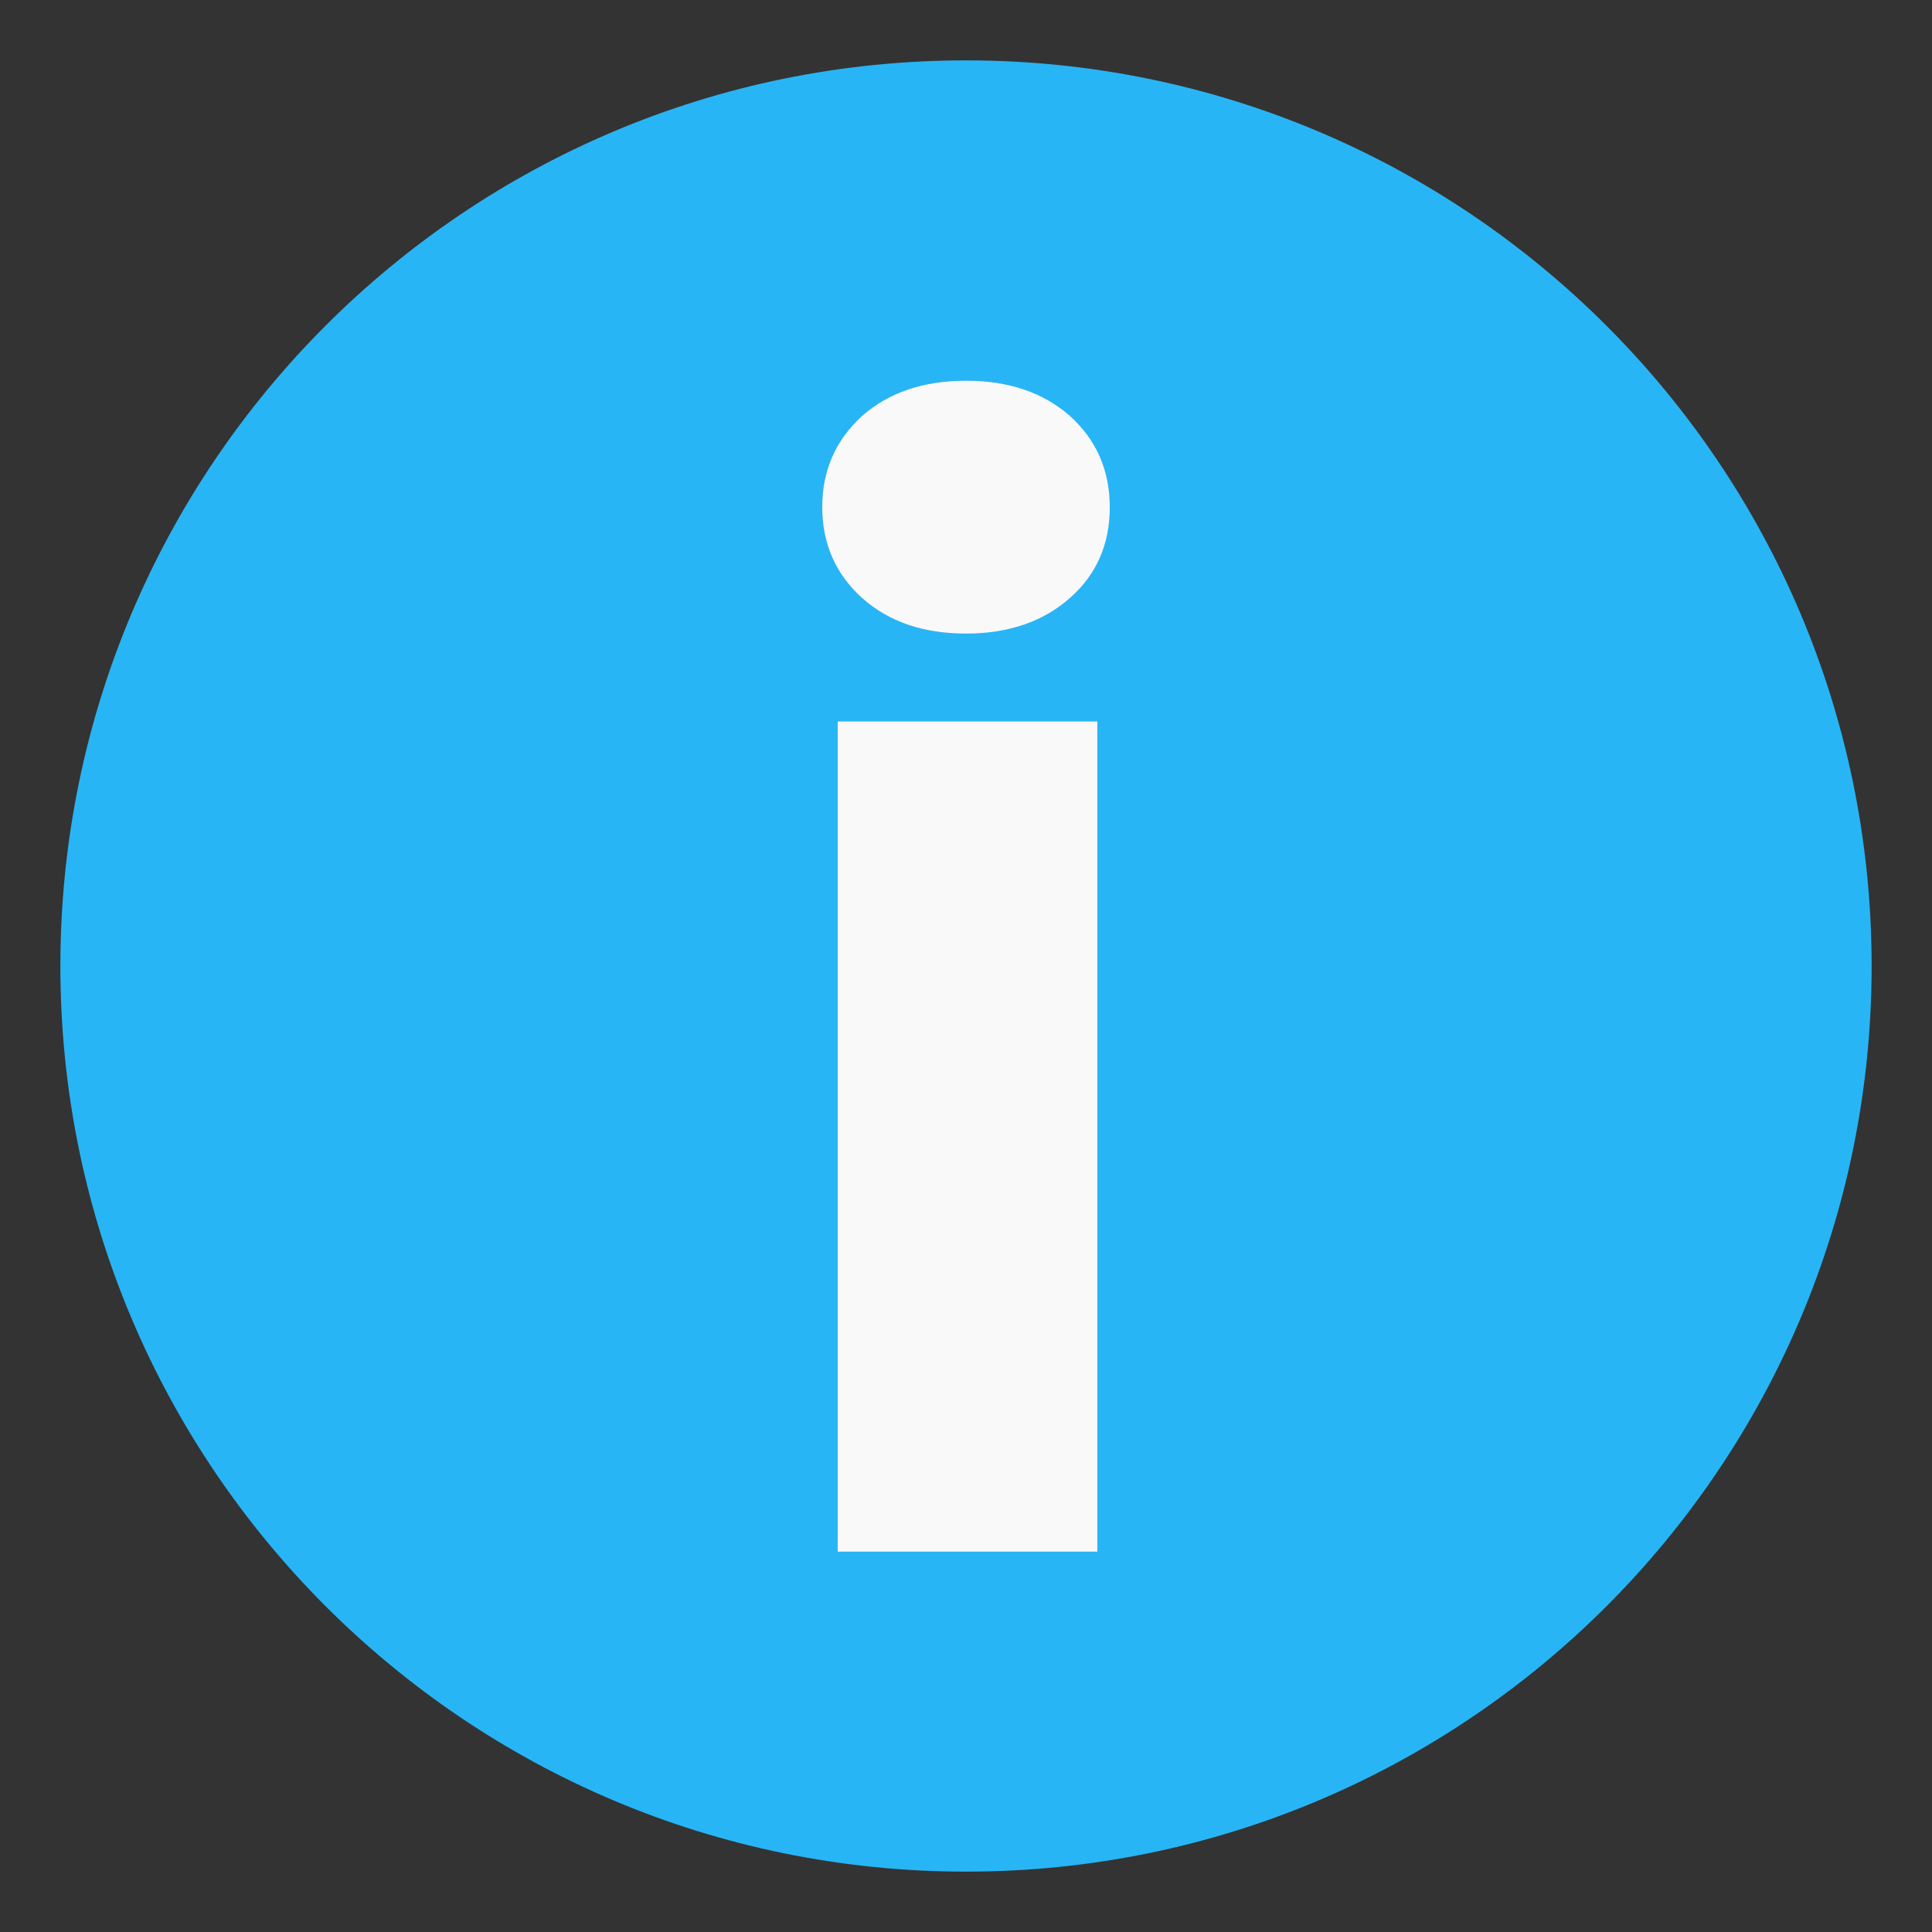
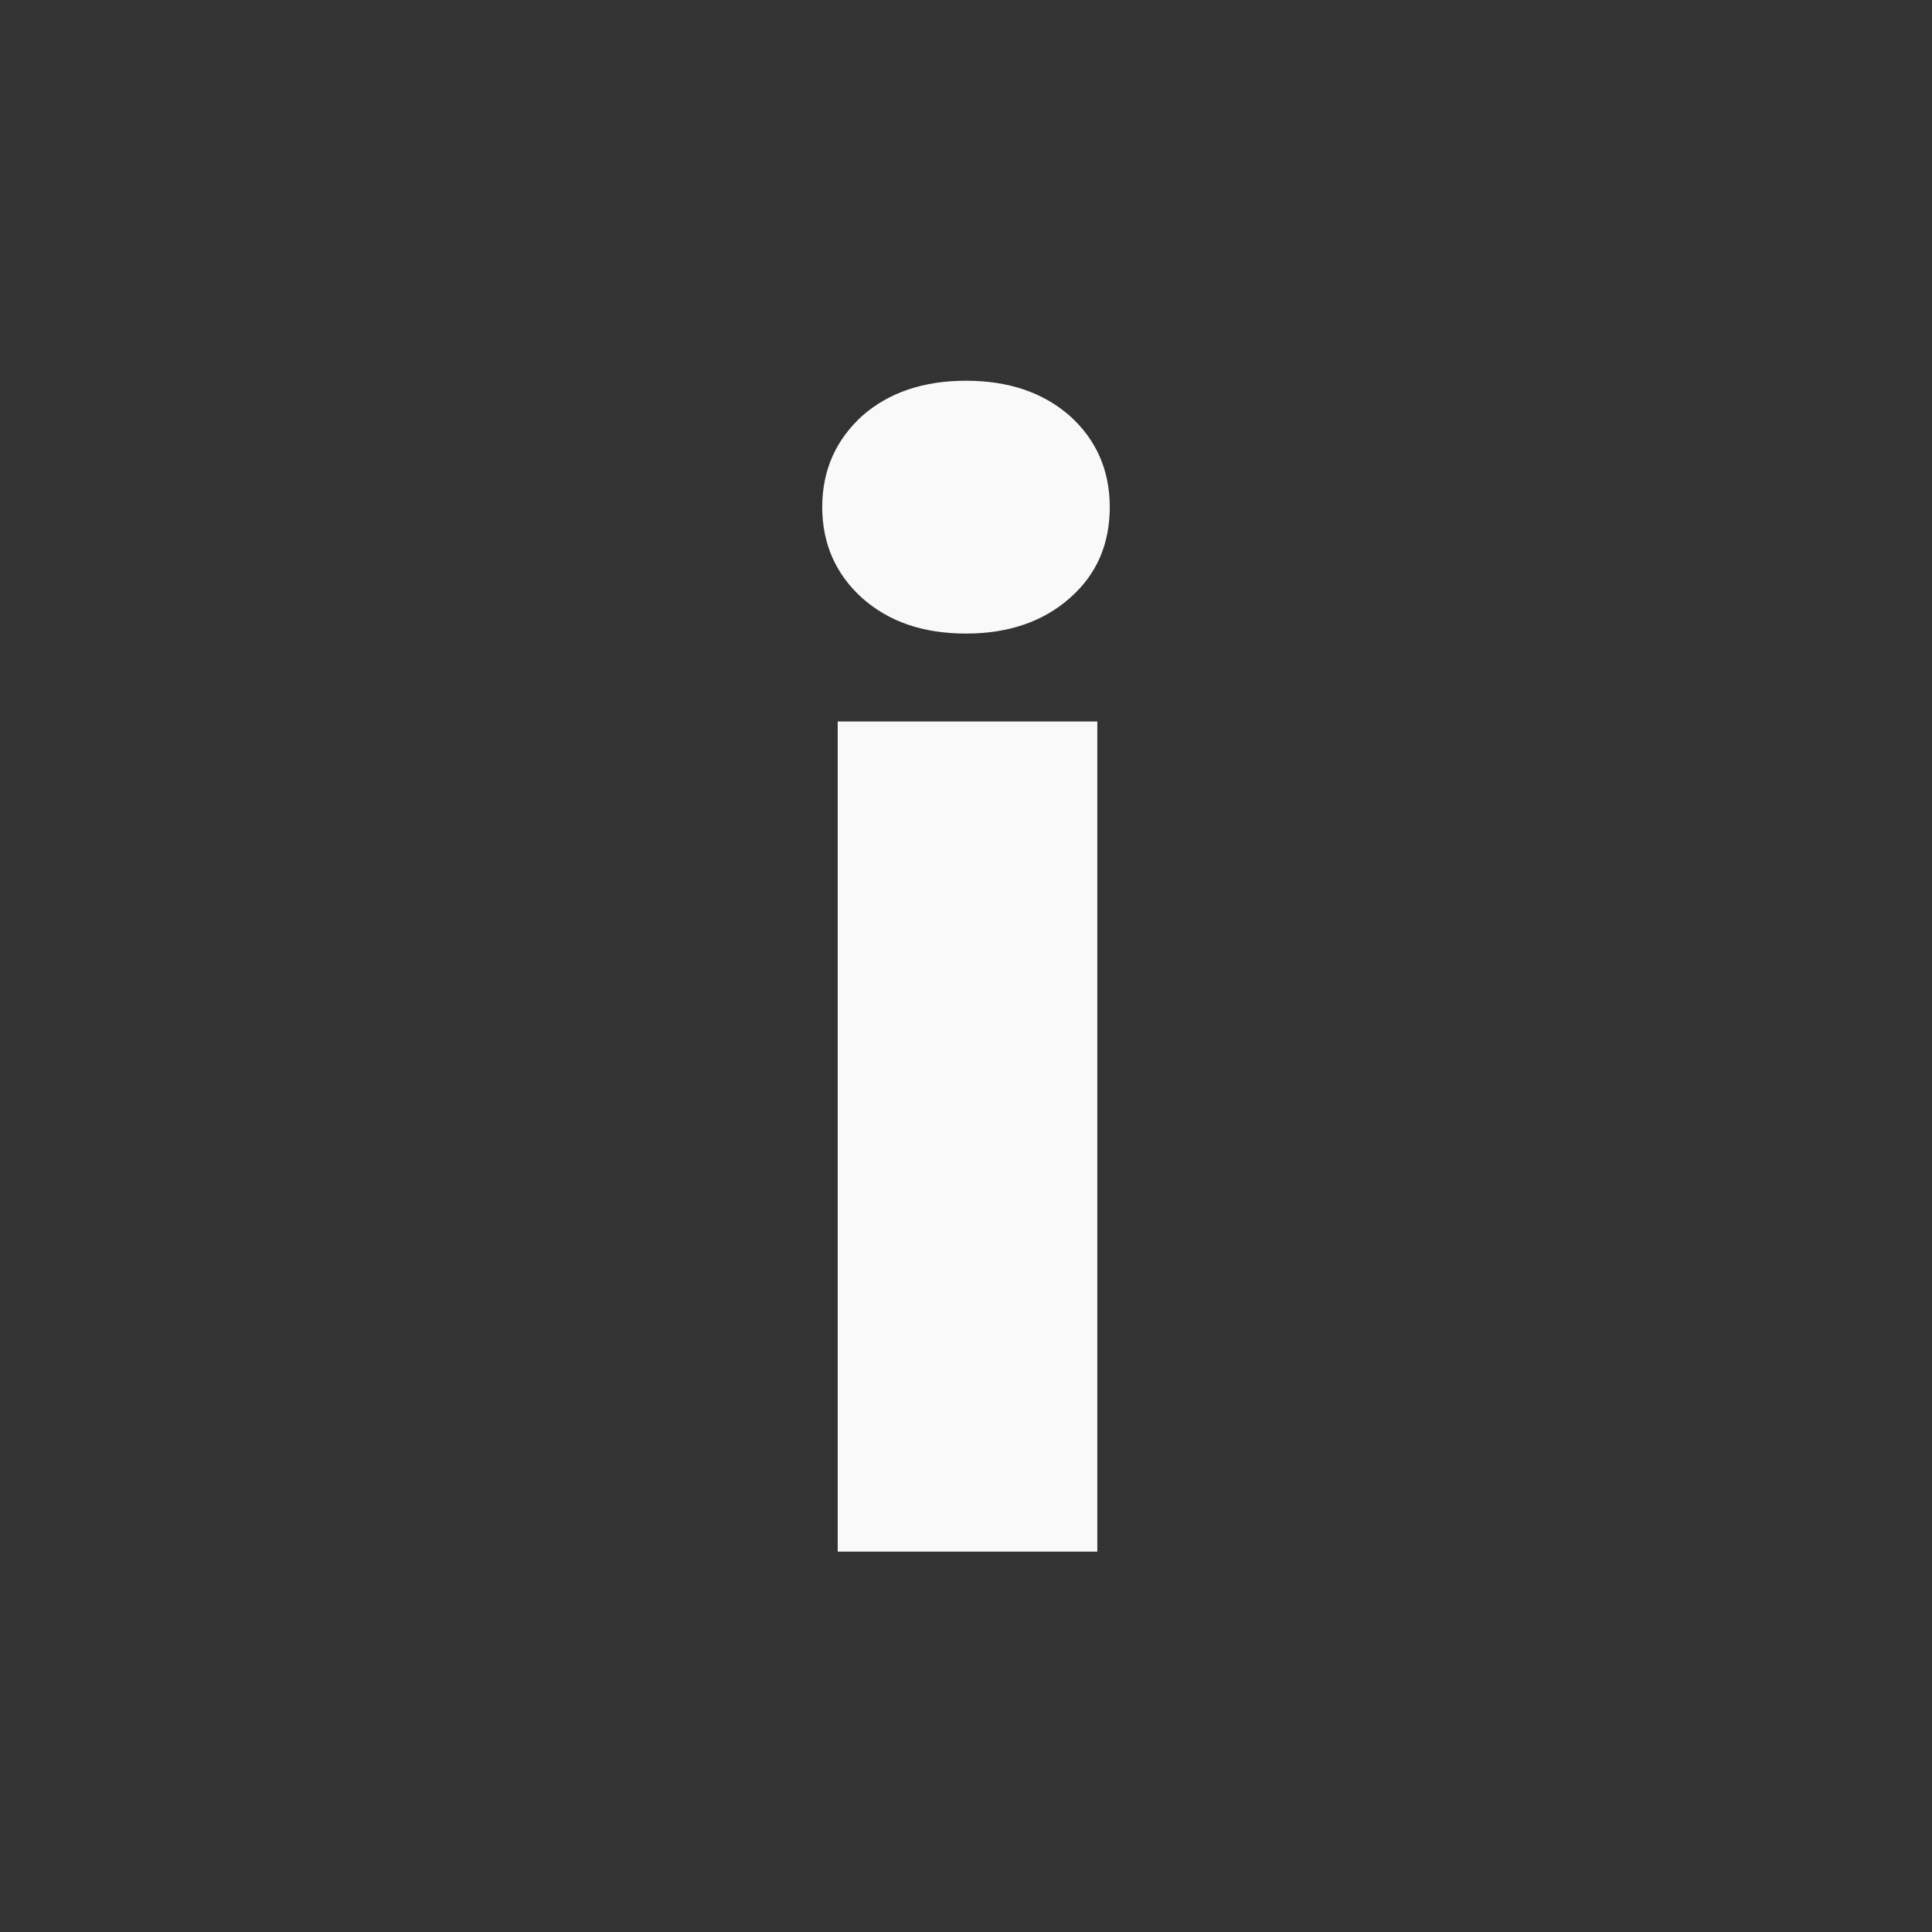
<svg xmlns="http://www.w3.org/2000/svg" id="Layer_1" width="512" height="512" version="1.1" viewBox="0 0 512 512">
  <rect x="0" y="0" width="512" height="512" fill="#333333" stroke="none" />
  <defs>
    <style> .st0 { fill: #f9f9f9; } .st1 { fill: #28b5f5; } </style>
  </defs>
-   <path class="st1" d="M256,16c132.5,0,240,107.4,240,240s-107.5,240-240,240S16,388.5,16,256,123.4,16,256,16Z" />
  <path class="st0" d="M290.8,411.2h-68.8v-220h68.8v220ZM217.9,134.4c0-9.8,3.6-17.8,10.6-24.2,7.1-6.2,16.2-9.3,27.5-9.3s20.4,3.1,27.5,9.3c7,6.3,10.6,14.4,10.6,24.2s-3.5,17.9-10.6,24.1c-7,6.2-16.2,9.4-27.5,9.4s-20.4-3.1-27.5-9.4c-7-6.3-10.6-14.4-10.6-24.1Z" />
</svg>